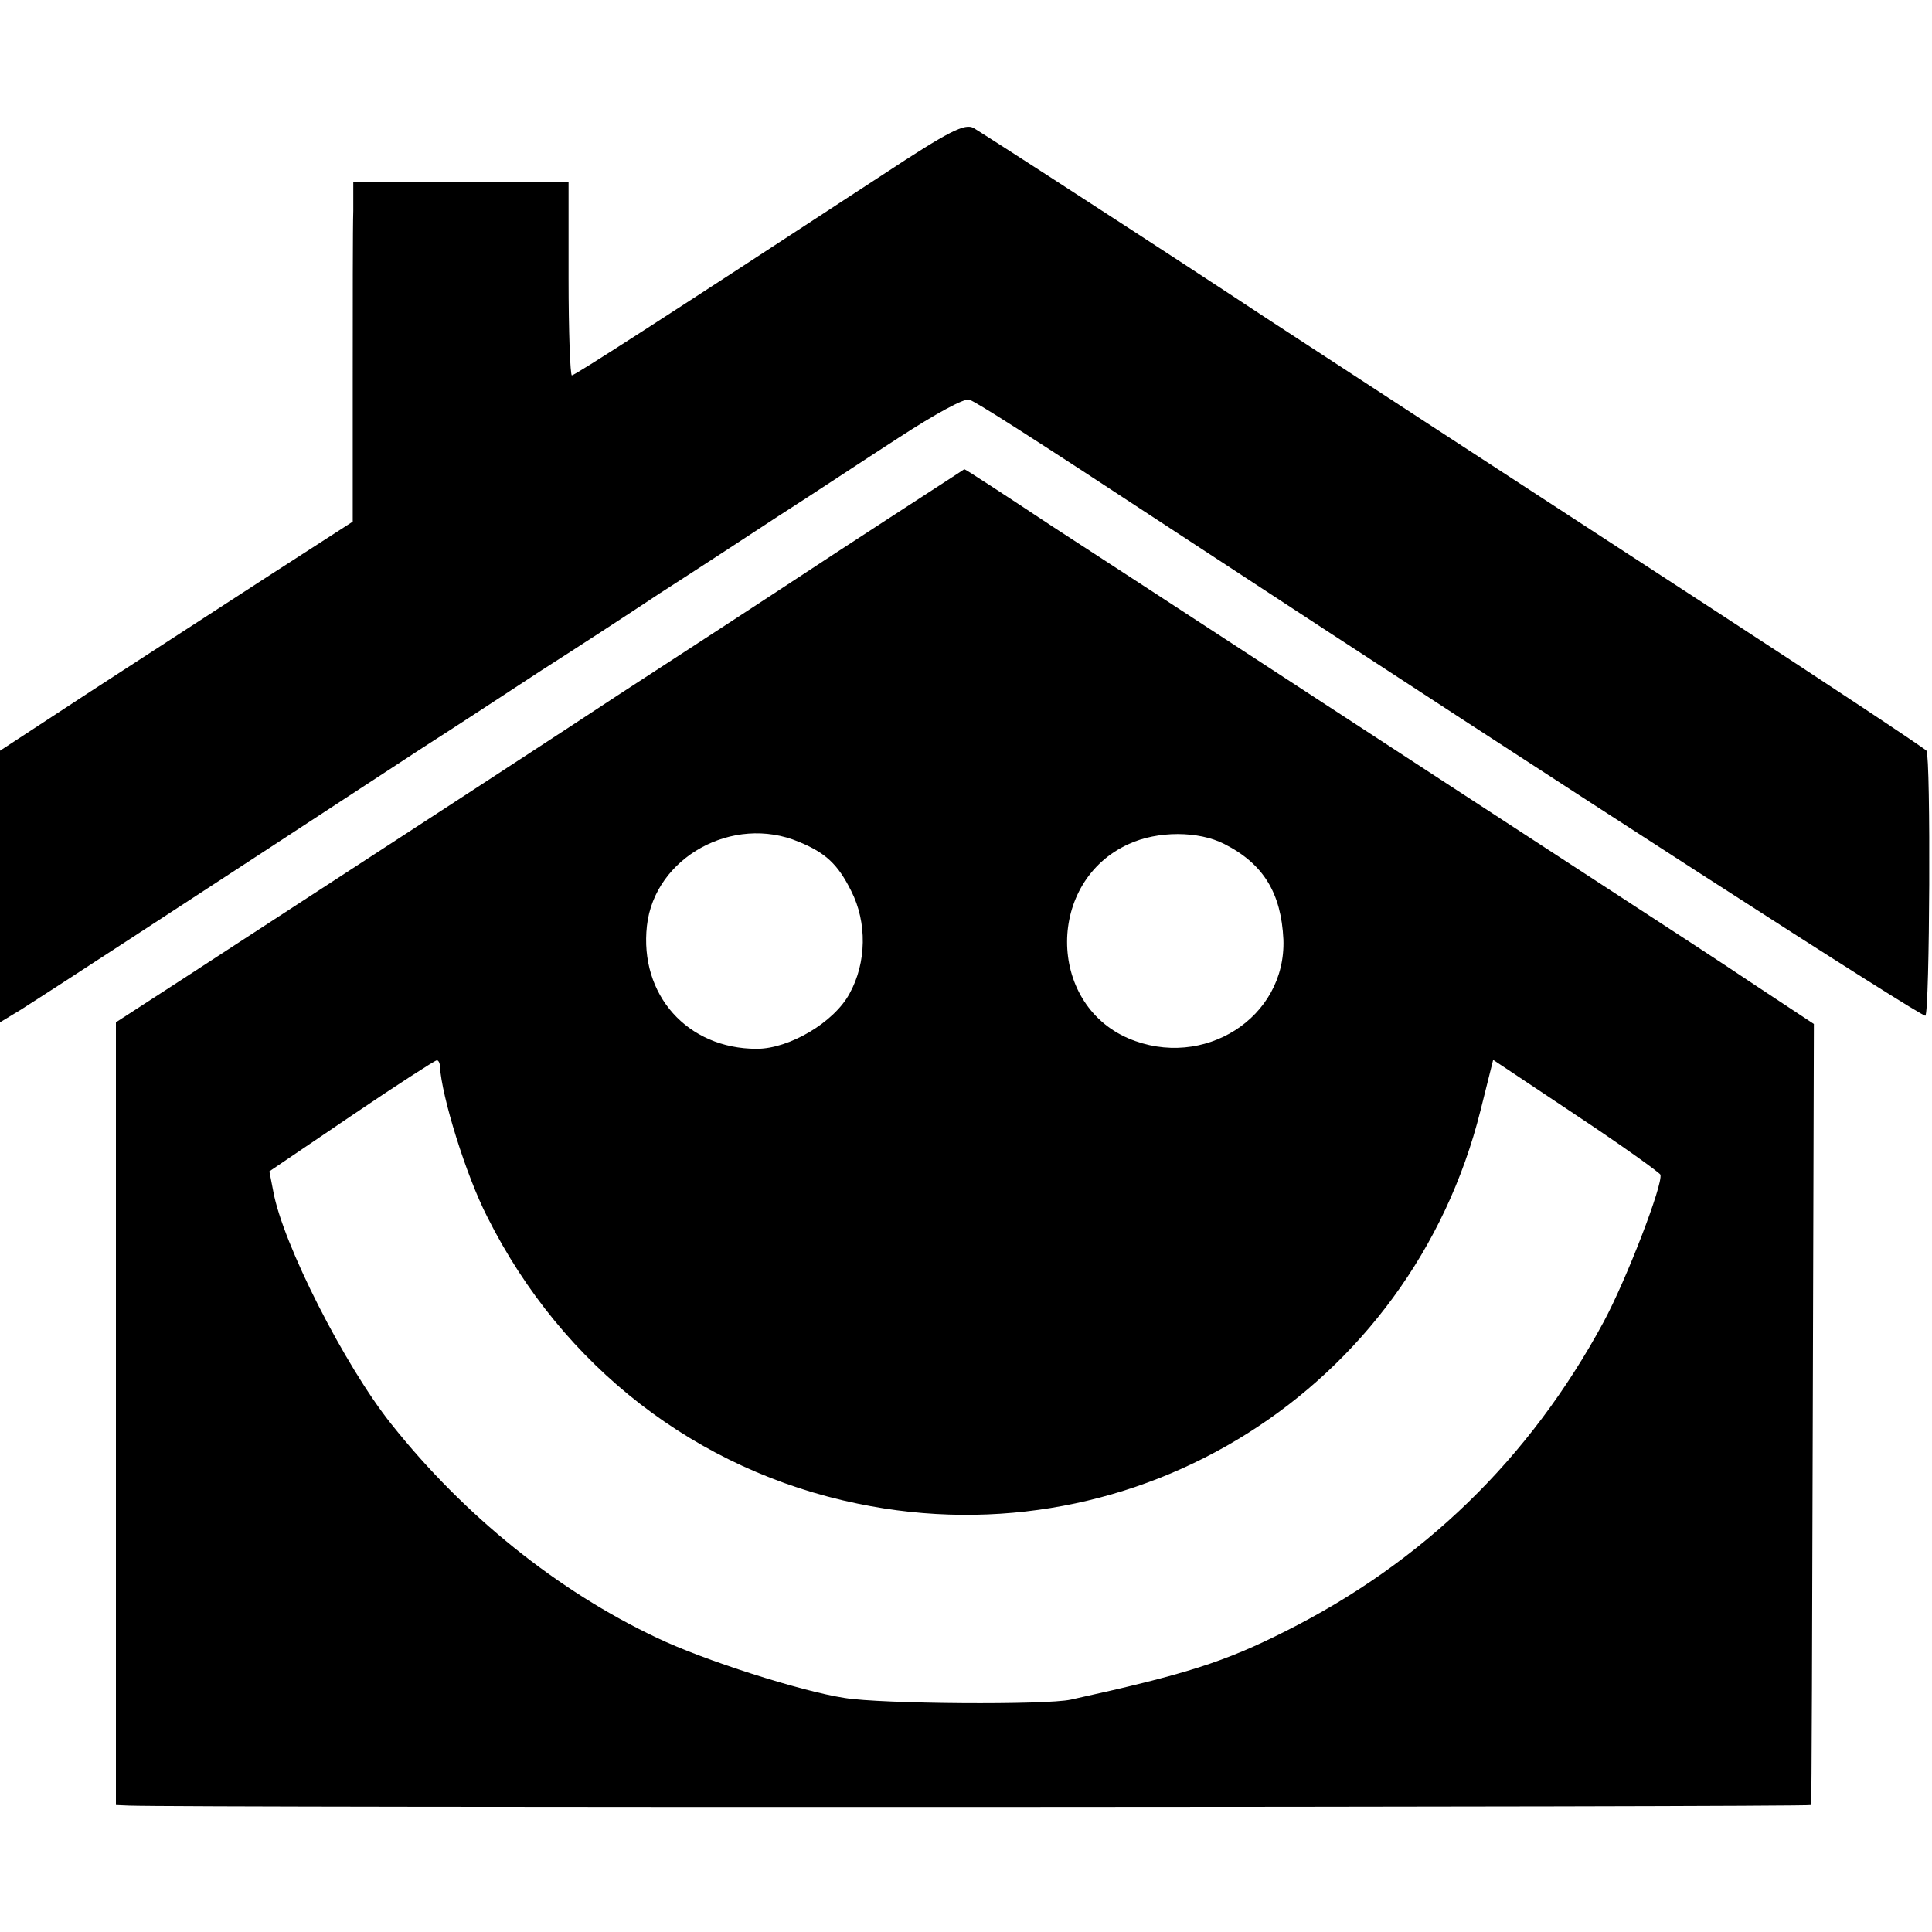
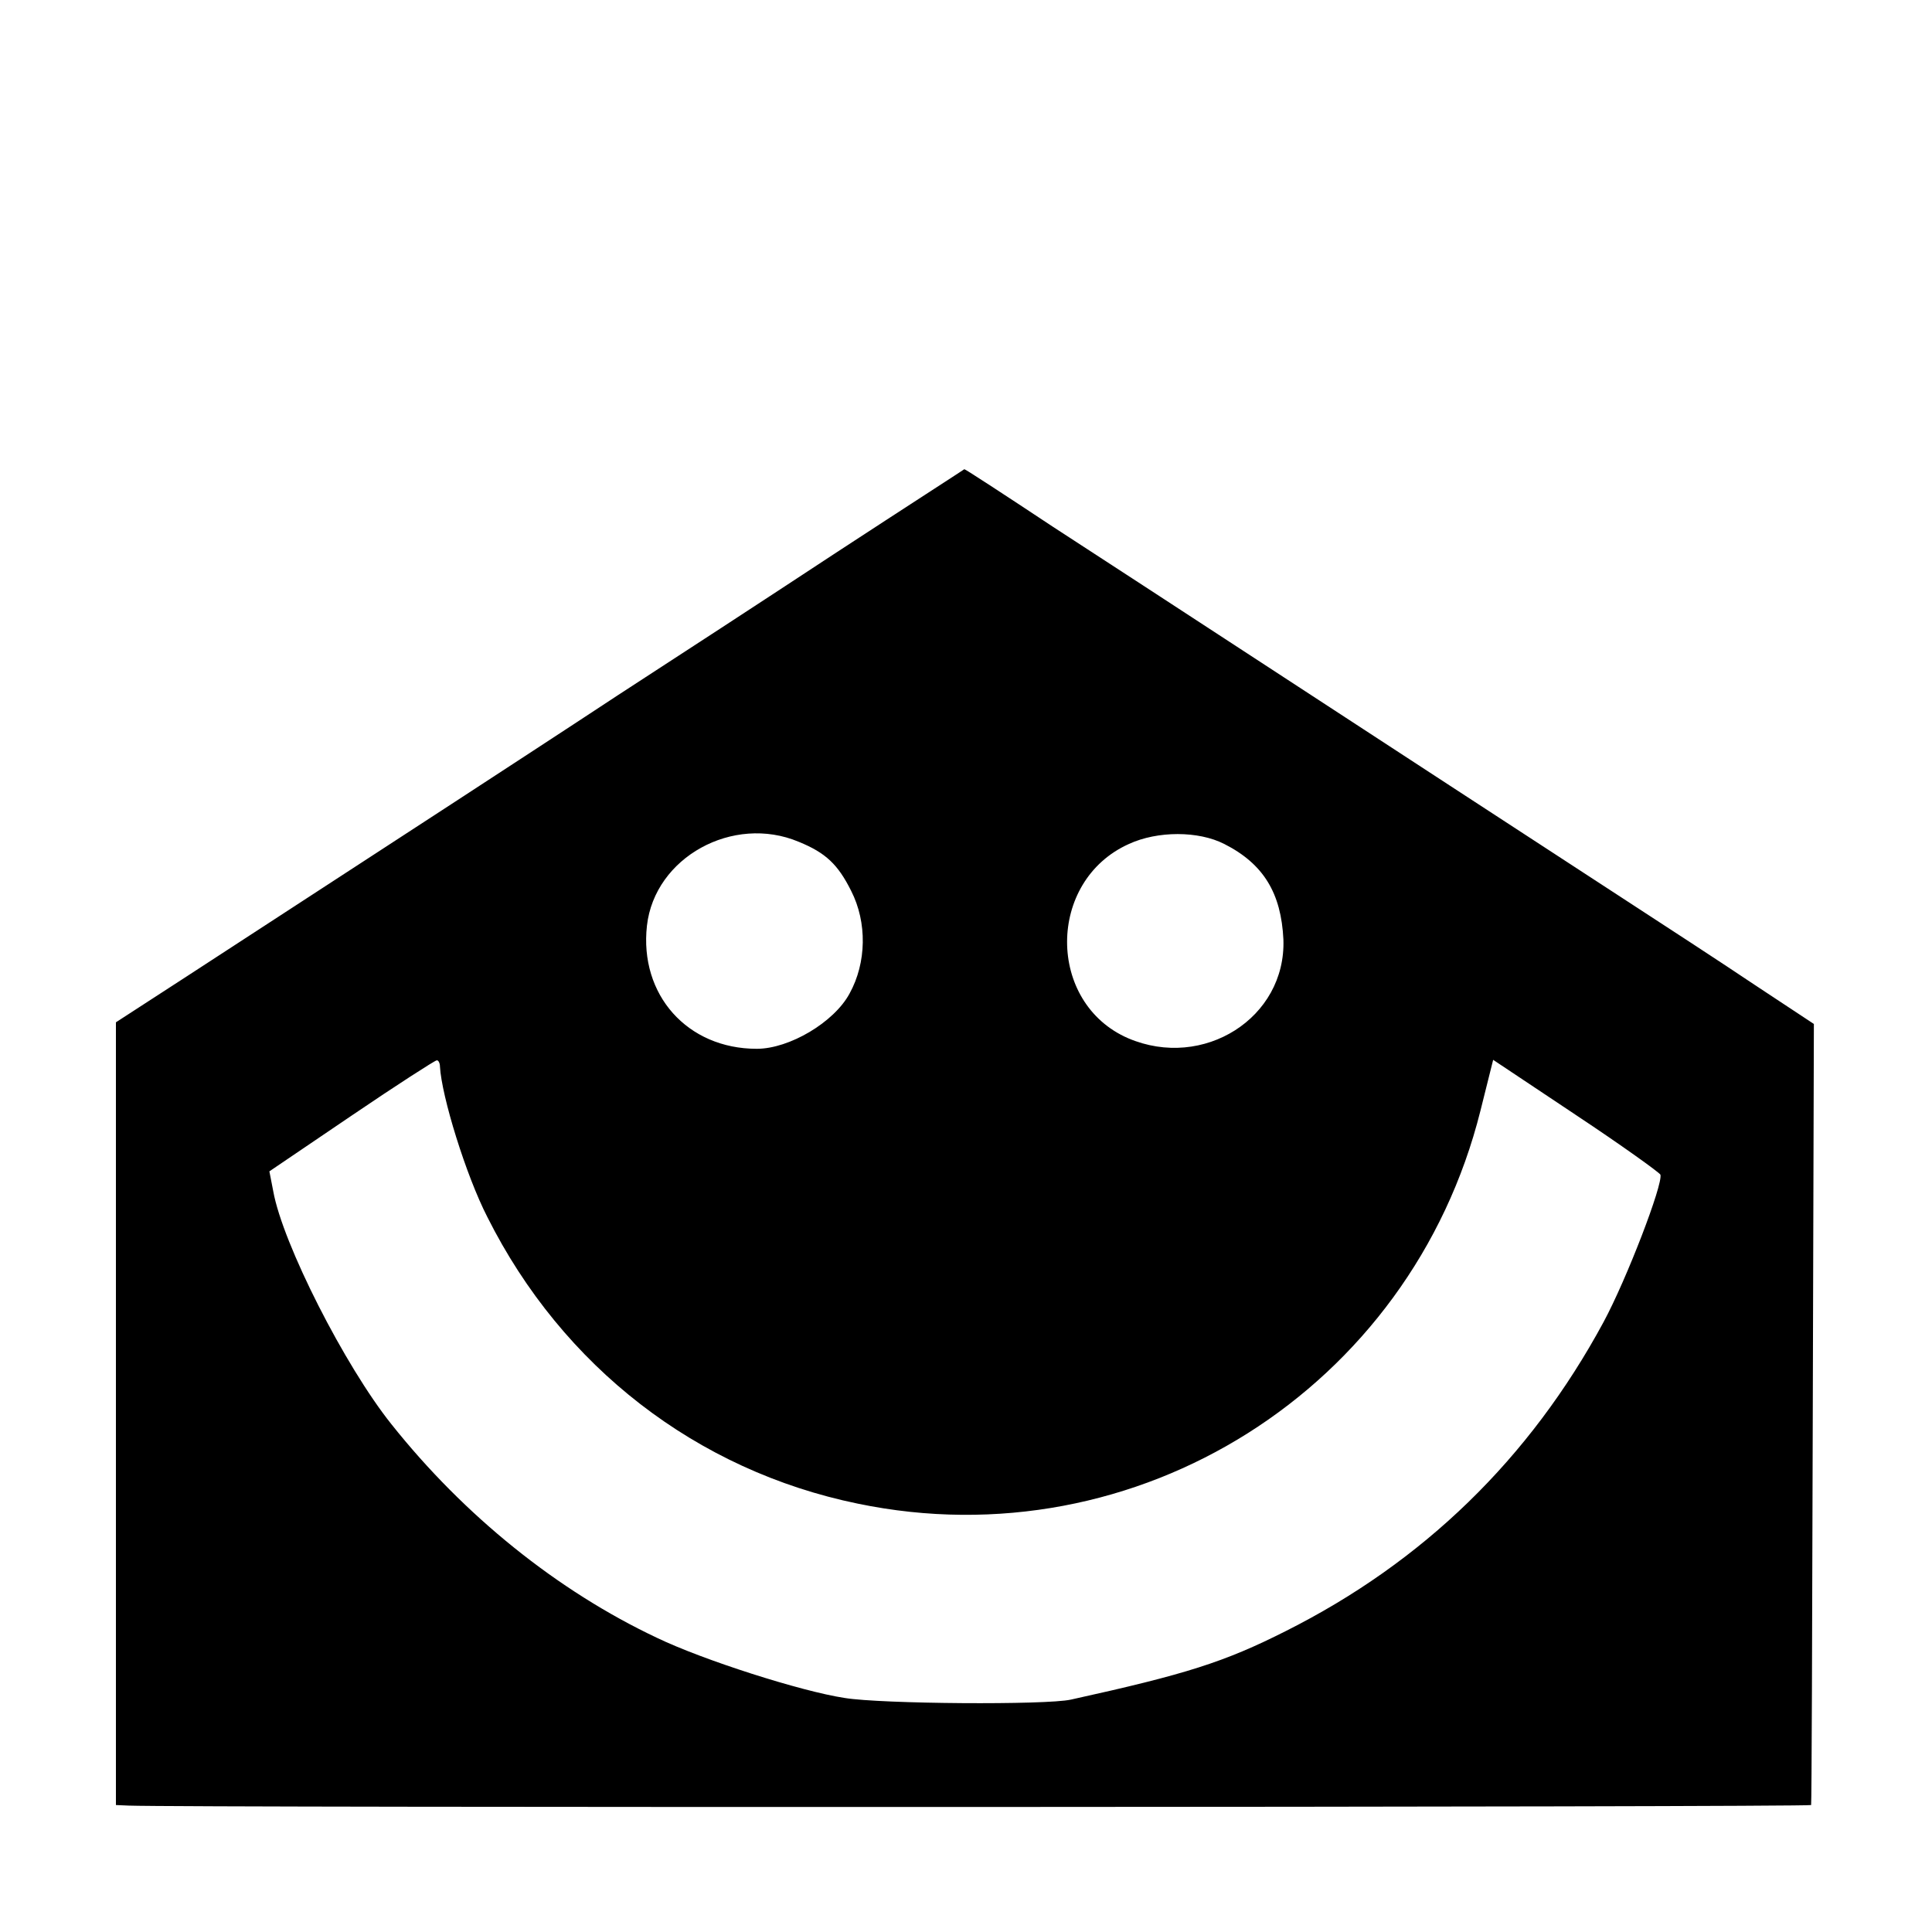
<svg xmlns="http://www.w3.org/2000/svg" version="1" width="466.667" height="466.667" viewBox="0 0 350 350">
-   <path d="M160 31.6C118.9 58.5 104.1 68 103.6 68c-.3 0-.6-7.9-.6-17.5V33H64v5.2c-.1 2.9-.1 16.8-.1 30.8v25.5l-15.5 10c-8.5 5.5-22.8 14.8-31.9 20.7L0 136v49.2l3.8-2.3c3.2-2 26.7-17.3 72.7-47.4 6.1-3.9 15.7-10.2 21.5-14 5.8-3.7 15.5-10 21.5-14 6.1-3.9 15.7-10.2 21.5-14 5.8-3.7 15.6-10.2 21.8-14.2 6.6-4.3 11.9-7.2 12.8-6.9 1.5.6 9.3 5.5 37.6 24.1 72.4 47.5 135.1 87.9 135.6 87.5.8-.6 1-46.8.2-48-.3-.4-17.6-11.9-38.5-25.5S266 81.5 258 76.3c-8-5.2-20.8-13.6-28.5-18.6-7.7-5.1-22.4-14.7-32.6-21.3-10.3-6.7-19.5-12.6-20.5-13.2-1.6-.9-4.4.5-16.4 8.4z" />
  <path d="M151.5 100.1c-12.6 8.3-30.4 19.9-39.5 25.8-9.1 6-22.3 14.6-29.5 19.3-12.4 8.1-19.7 12.8-48.7 31.7L21 185.2V327l2.3.1c10.2.4 304.7.3 304.8-.1.1-.3.2-32.2.3-71l.2-70.5-10.6-7c-5.8-3.9-17-11.2-25-16.4-38.7-25.2-88.1-57.5-102.3-66.7-8.6-5.7-15.8-10.4-16-10.4-.1.1-10.5 6.8-23.2 15.1zm-6.8 52.4c4.9 2 7.1 4.1 9.5 8.9 2.9 5.7 2.8 13-.3 18.6-2.8 5.2-10.9 10-16.8 10-12.6 0-21.3-9.8-19.9-22.3 1.4-12.4 15.6-20.2 27.5-15.2zm77.1.4c7.1 3.6 10.3 8.9 10.7 17.3.5 14.2-14.5 23.7-28.1 17.9-14.8-6.4-14.8-28.5.1-35.2 5.2-2.4 12.6-2.4 17.3 0zM79.7 193.2c.3 5.4 4.7 19.7 8.6 27.3 13.6 27.1 37.9 45.9 67.1 51.9 50.6 10.5 100.2-20.8 112.8-71.2l2.3-9.2 15 10c8.3 5.5 15.1 10.4 15.3 10.8.5 1.7-6.1 18.9-10.3 26.7-13.4 24.8-32.7 43.5-57.6 56-11.1 5.6-18 7.8-38.9 12.4-4.5 1-34.3.8-41-.3-7.9-1.2-25.7-6.9-34-10.9-18-8.5-34.9-22.1-48.1-38.7-8.4-10.5-19.7-32.7-21.4-42.2l-.7-3.6 14.9-10.1c8.1-5.5 15.1-10 15.4-10 .3-.1.6.5.6 1.1z" />
</svg>